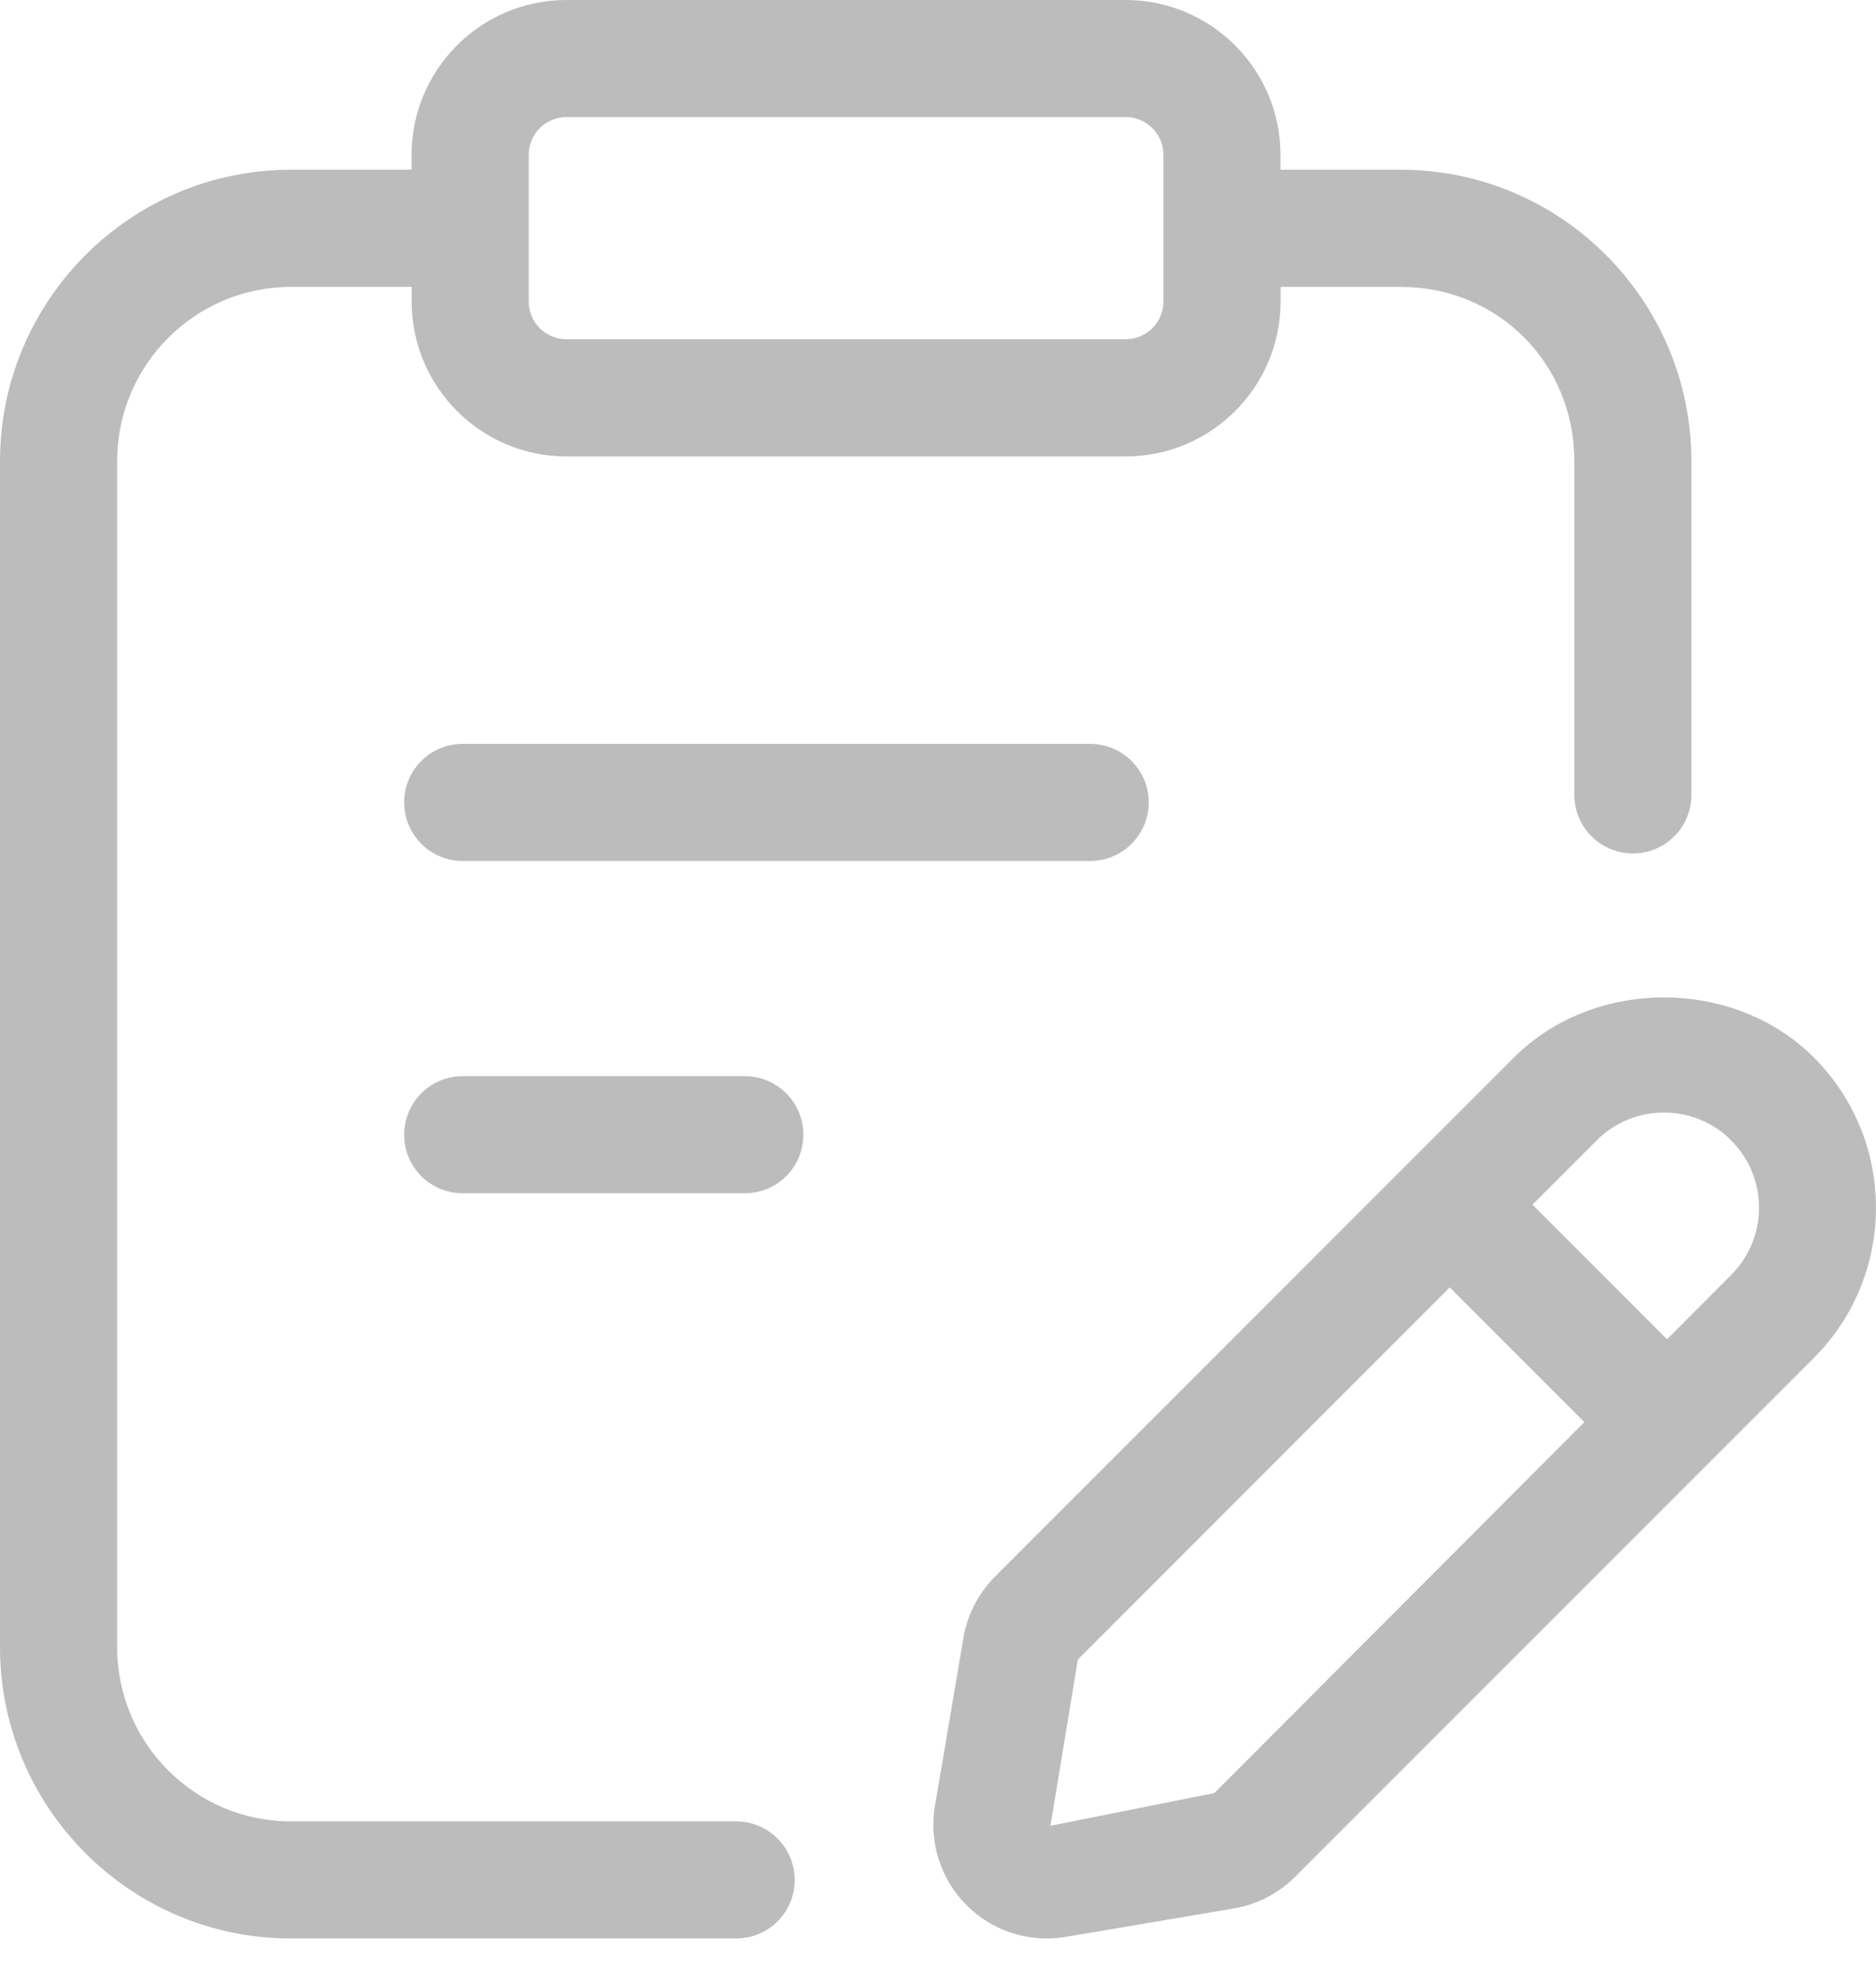
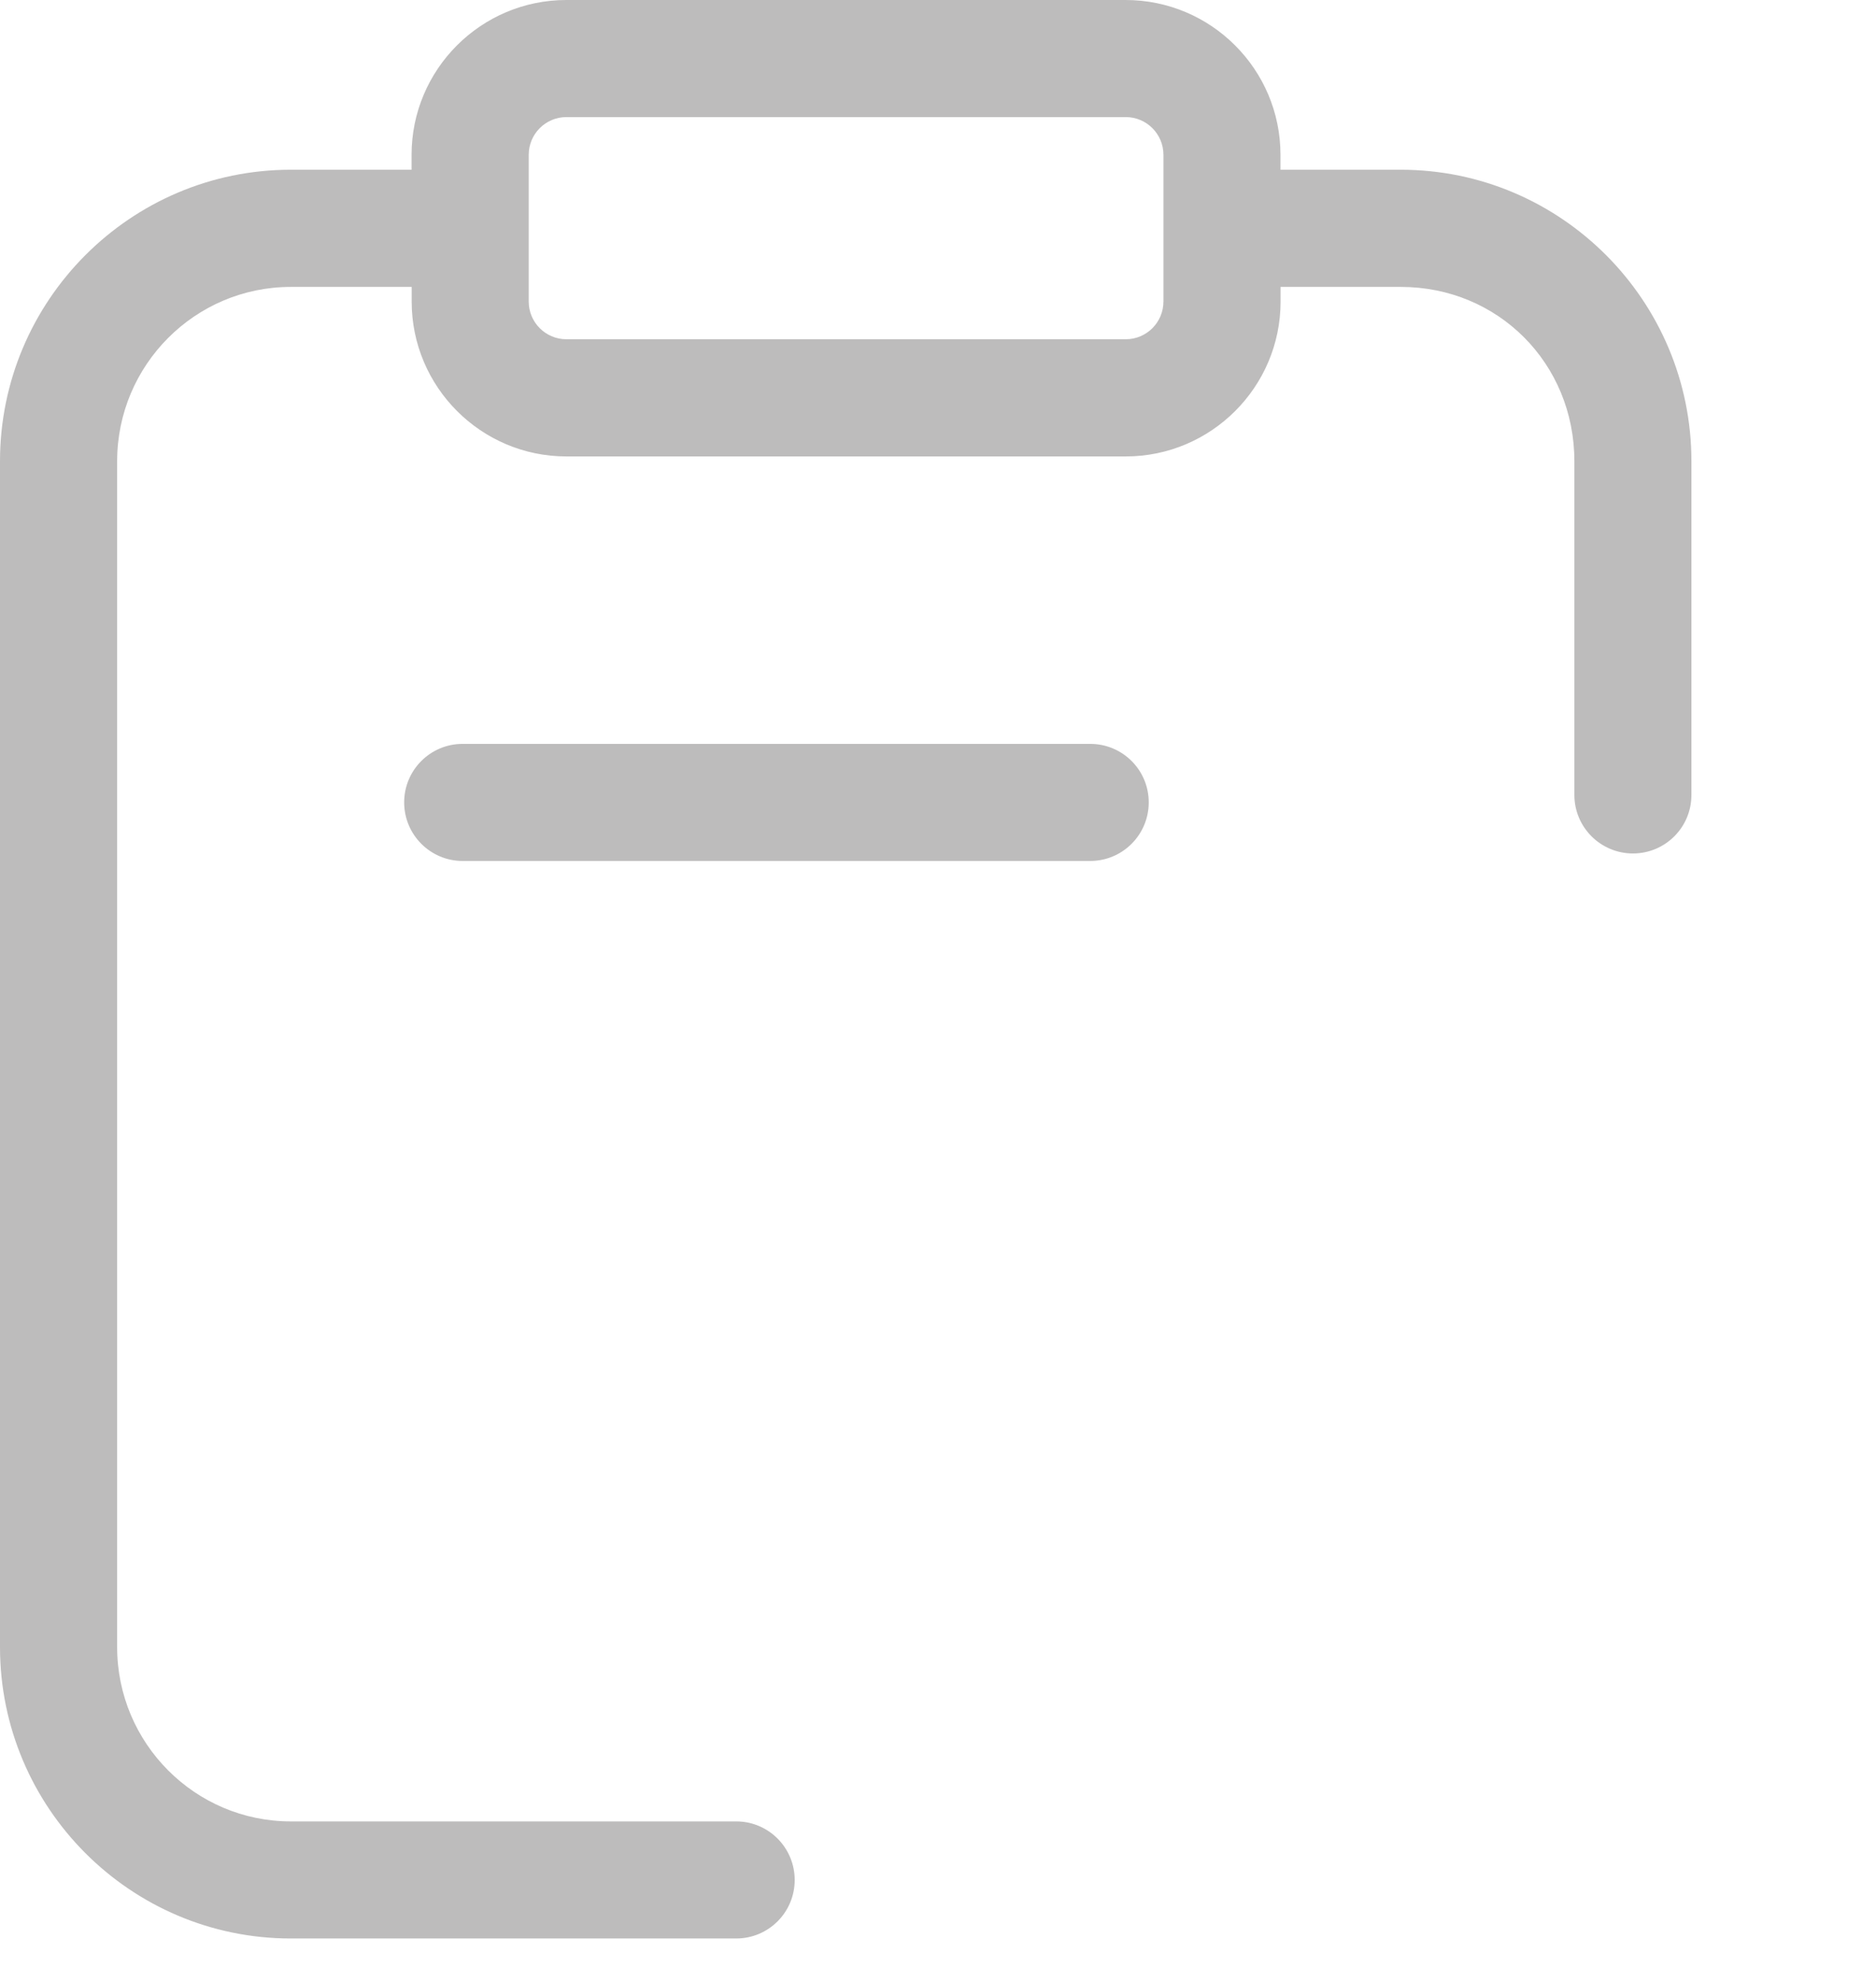
<svg xmlns="http://www.w3.org/2000/svg" width="18" height="19" viewBox="0 0 18 19" fill="none">
  <g opacity="0.8">
    <path d="M4.439 7.135C4.129 7.135 3.878 7.386 3.878 7.696C3.878 8.006 4.129 8.258 4.439 8.258H10.46C10.771 8.258 11.022 8.006 11.022 7.696C11.022 7.386 10.771 7.135 10.46 7.135H4.439Z" fill="#ADABAB" />
-     <path d="M7.147 10.322H4.439C4.129 10.322 3.878 10.574 3.878 10.884C3.878 11.194 4.129 11.445 4.439 11.445H7.147C7.457 11.445 7.708 11.194 7.708 10.884C7.708 10.574 7.457 10.322 7.147 10.322Z" fill="#ADABAB" />
    <path d="M7.064 17.47H2.79C1.871 17.47 1.124 16.72 1.124 15.798V4.424C1.124 3.502 1.871 2.752 2.79 2.752H3.95V2.893C3.95 3.712 4.616 4.378 5.435 4.378H10.801C11.62 4.378 12.287 3.712 12.287 2.893V2.752H13.441C14.375 2.752 15.106 3.486 15.106 4.424V7.625C15.106 7.935 15.358 8.186 15.668 8.186C15.978 8.186 16.229 7.935 16.229 7.625V4.424C16.229 2.883 14.978 1.628 13.44 1.628H12.286V1.485C12.286 0.666 11.62 0 10.8 0H5.434C4.615 0 3.949 0.666 3.949 1.485V1.628H2.79C1.252 1.628 0 2.883 0 4.424V15.798C0 17.339 1.252 18.593 2.79 18.593H7.064C7.374 18.593 7.625 18.342 7.625 18.032C7.625 17.722 7.374 17.47 7.064 17.47ZM5.073 1.485C5.073 1.285 5.235 1.123 5.435 1.123H10.801C11.001 1.123 11.163 1.285 11.163 1.485V2.892C11.163 3.092 11.001 3.254 10.801 3.254H5.435C5.235 3.254 5.073 3.092 5.073 2.892V1.485Z" fill="#ADABAB" />
-     <path d="M17.405 10.144C16.637 9.375 15.295 9.374 14.525 10.144L9.547 15.122C9.387 15.283 9.282 15.486 9.244 15.71L8.97 17.326C8.912 17.672 9.027 18.027 9.275 18.275C9.48 18.48 9.758 18.593 10.043 18.593C10.104 18.593 10.163 18.588 10.223 18.578L11.838 18.305C12.062 18.267 12.265 18.162 12.426 18.002L17.404 13.024C18.198 12.23 18.198 10.938 17.405 10.144ZM11.652 17.198L10.079 17.512L10.342 15.917L13.91 12.348L15.202 13.64L11.652 17.198ZM16.61 12.229L15.995 12.846L14.704 11.554L15.32 10.938C15.492 10.766 15.721 10.671 15.965 10.671C16.209 10.671 16.438 10.765 16.61 10.938C16.967 11.294 16.967 11.873 16.61 12.229Z" fill="#ADABAB" />
  </g>
</svg>